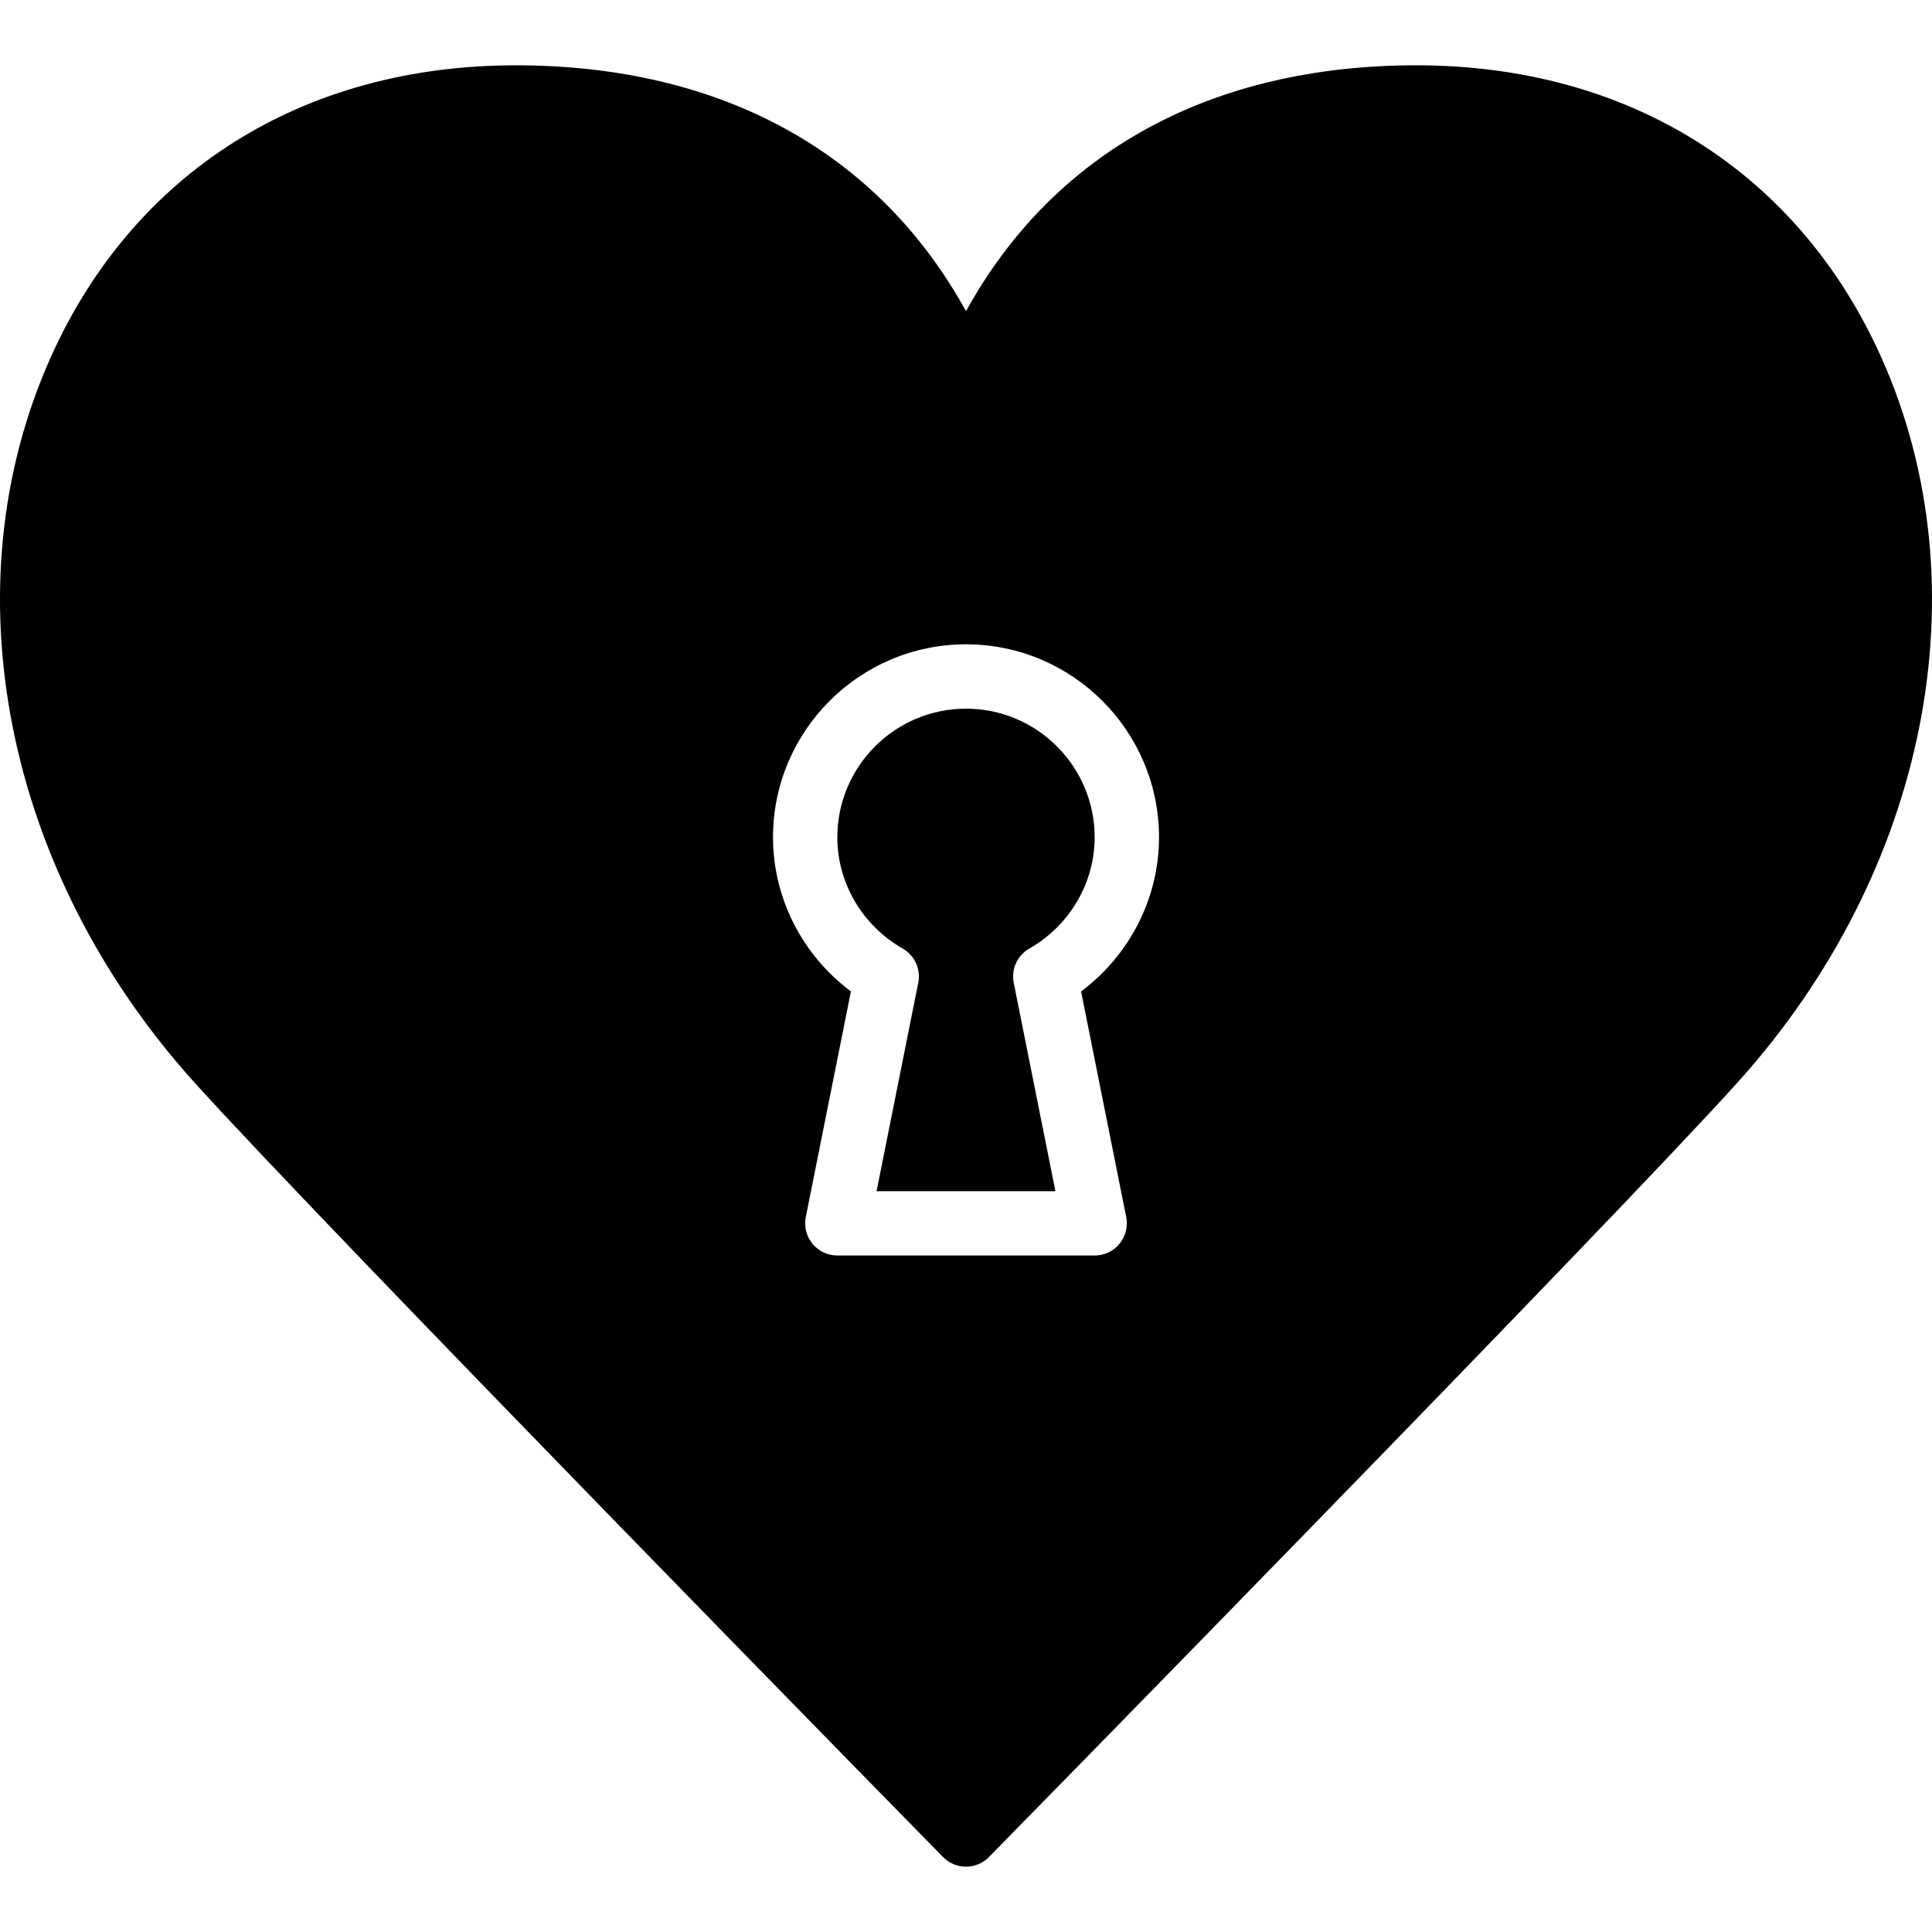
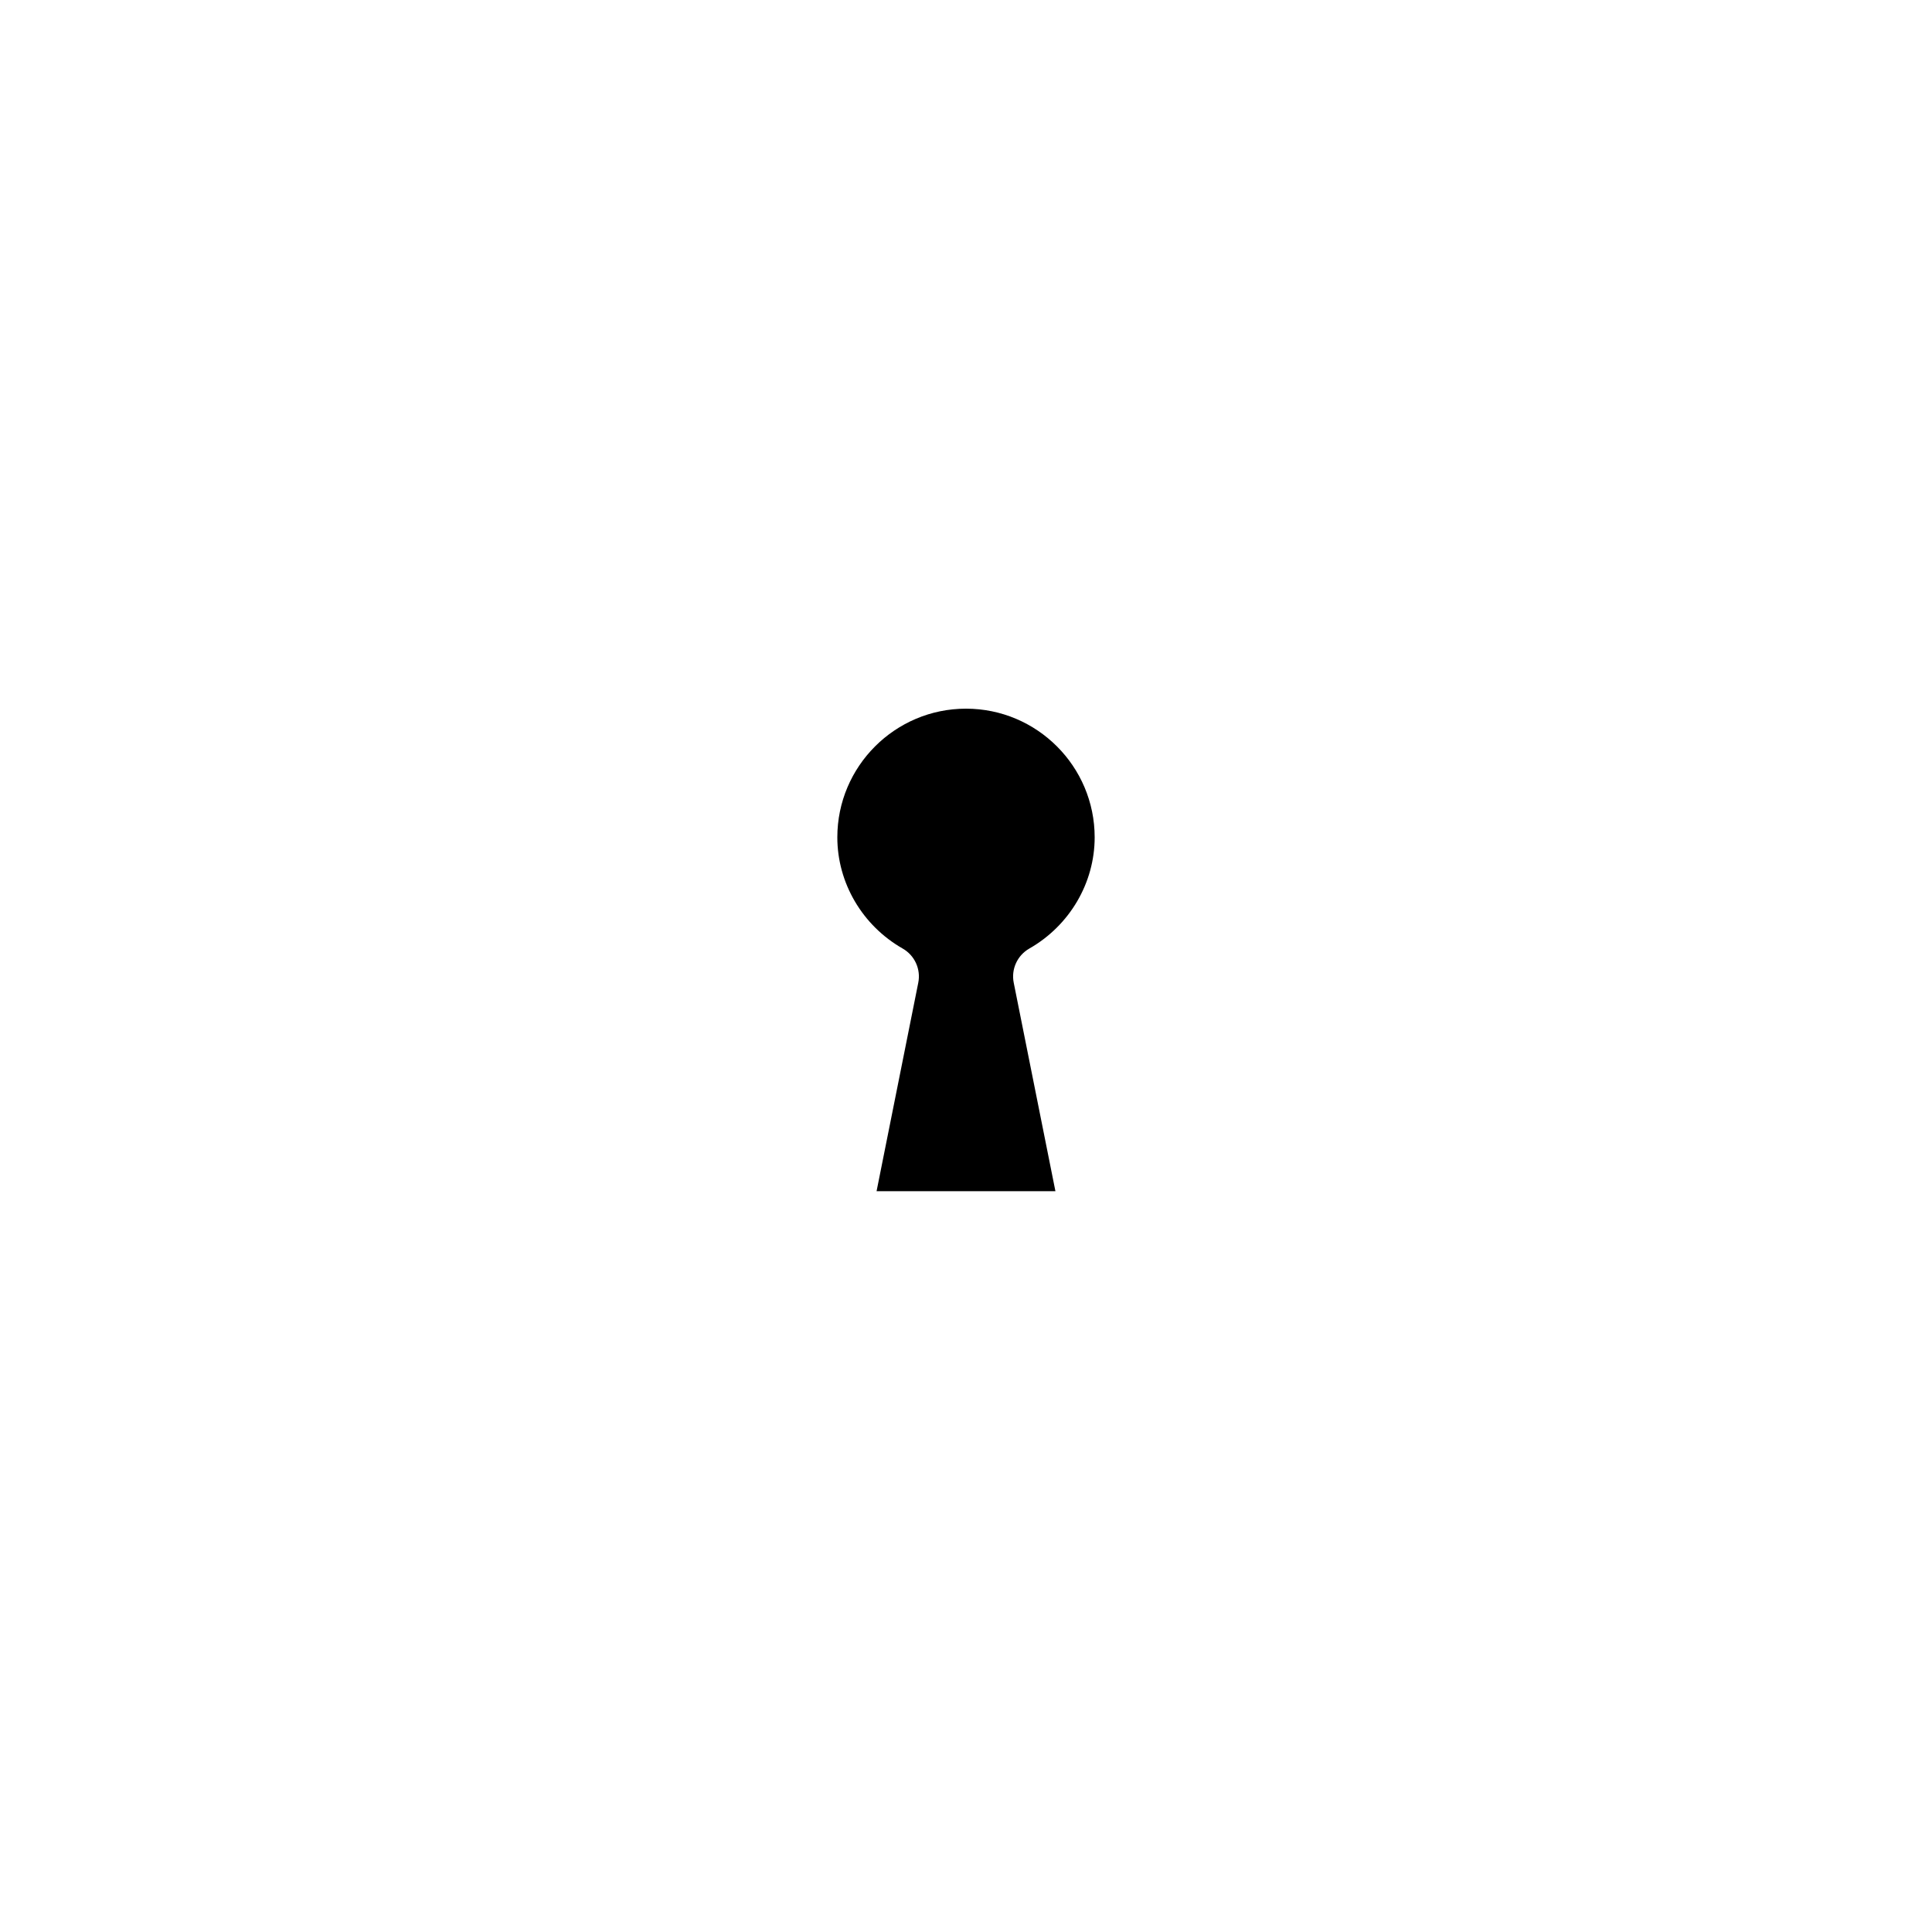
<svg xmlns="http://www.w3.org/2000/svg" fill="#000000" height="800px" width="800px" version="1.1" id="Layer_1" viewBox="0 0 504.114 504.114" xml:space="preserve">
  <g>
    <g>
      <g>
        <path d="M252.057,184.912c-18.516,0-33.574,15.058-33.574,33.574c0,11.893,6.53,23.015,17.047,29.016     c3.139,1.788,4.784,5.389,4.071,8.931l-10.878,54.381h46.667l-10.878-54.381c-0.713-3.542,0.932-7.143,4.071-8.931     c10.517-6.001,17.047-17.123,17.047-29.016C285.631,199.97,270.573,184.912,252.057,184.912z" />
-         <path d="M491.022,93.555C469.367,44.932,425.1,17.04,369.569,17.04c-53.559,0-94.636,22.62-117.508,64.159     C229.18,39.661,188.103,17.04,134.553,17.04c-55.539,0-99.806,27.891-121.462,76.515     c-26.616,59.77-11.919,133.825,37.452,188.676c32.986,36.654,193.939,200.721,195.534,202.332c1.57,1.603,3.727,2.51,5.985,2.51     c2.249,0,4.407-0.906,5.976-2.51c1.595-1.612,162.547-165.678,195.534-202.332C502.941,227.38,517.638,153.325,491.022,93.555z      M293.86,317.559c0.495,2.468-0.151,5.028-1.737,6.967c-1.595,1.947-3.979,3.072-6.488,3.072h-67.148     c-2.518,0-4.893-1.125-6.497-3.072c-1.586-1.939-2.233-4.499-1.737-6.967l11.776-58.872     c-12.674-9.443-20.329-24.358-20.329-40.205c0-27.766,22.587-50.361,50.361-50.361c27.765,0,50.361,22.595,50.361,50.361     c0,15.847-7.663,30.762-20.337,40.205L293.86,317.559z" />
      </g>
    </g>
  </g>
</svg>